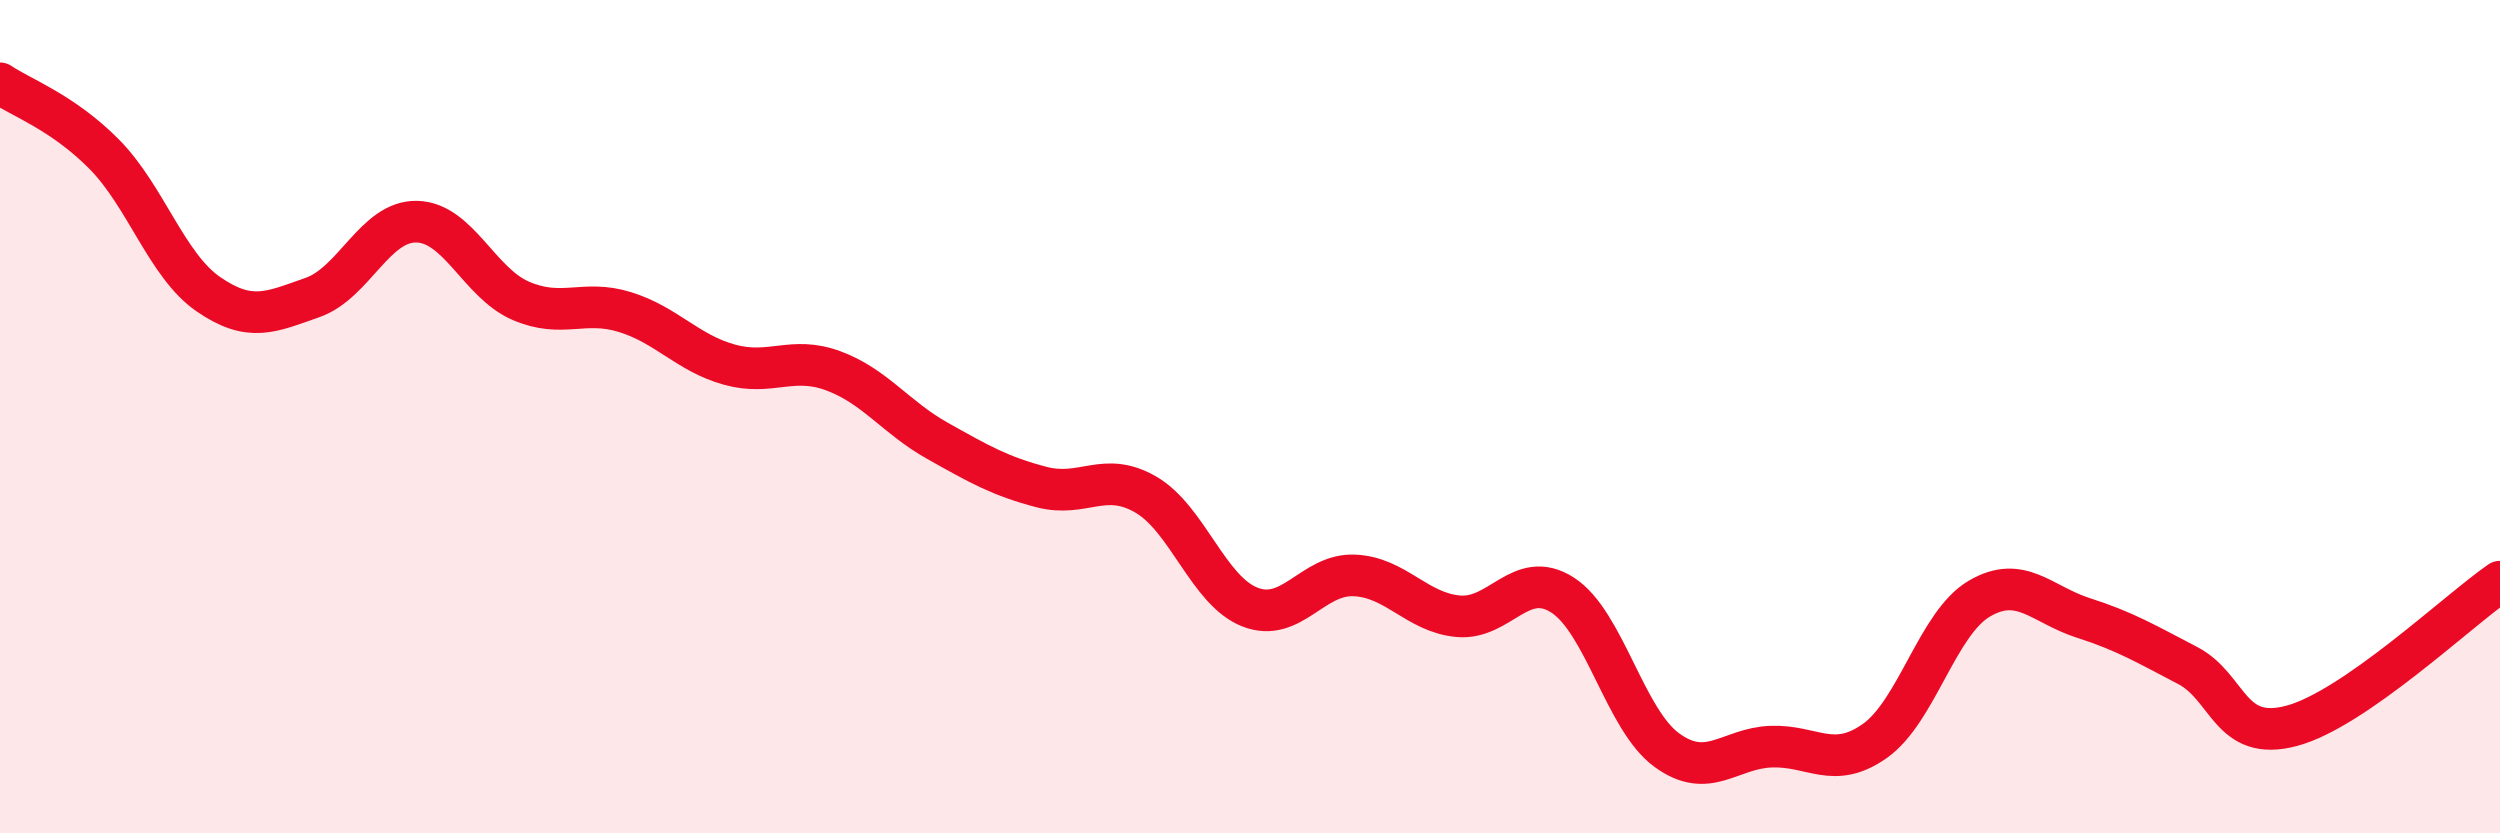
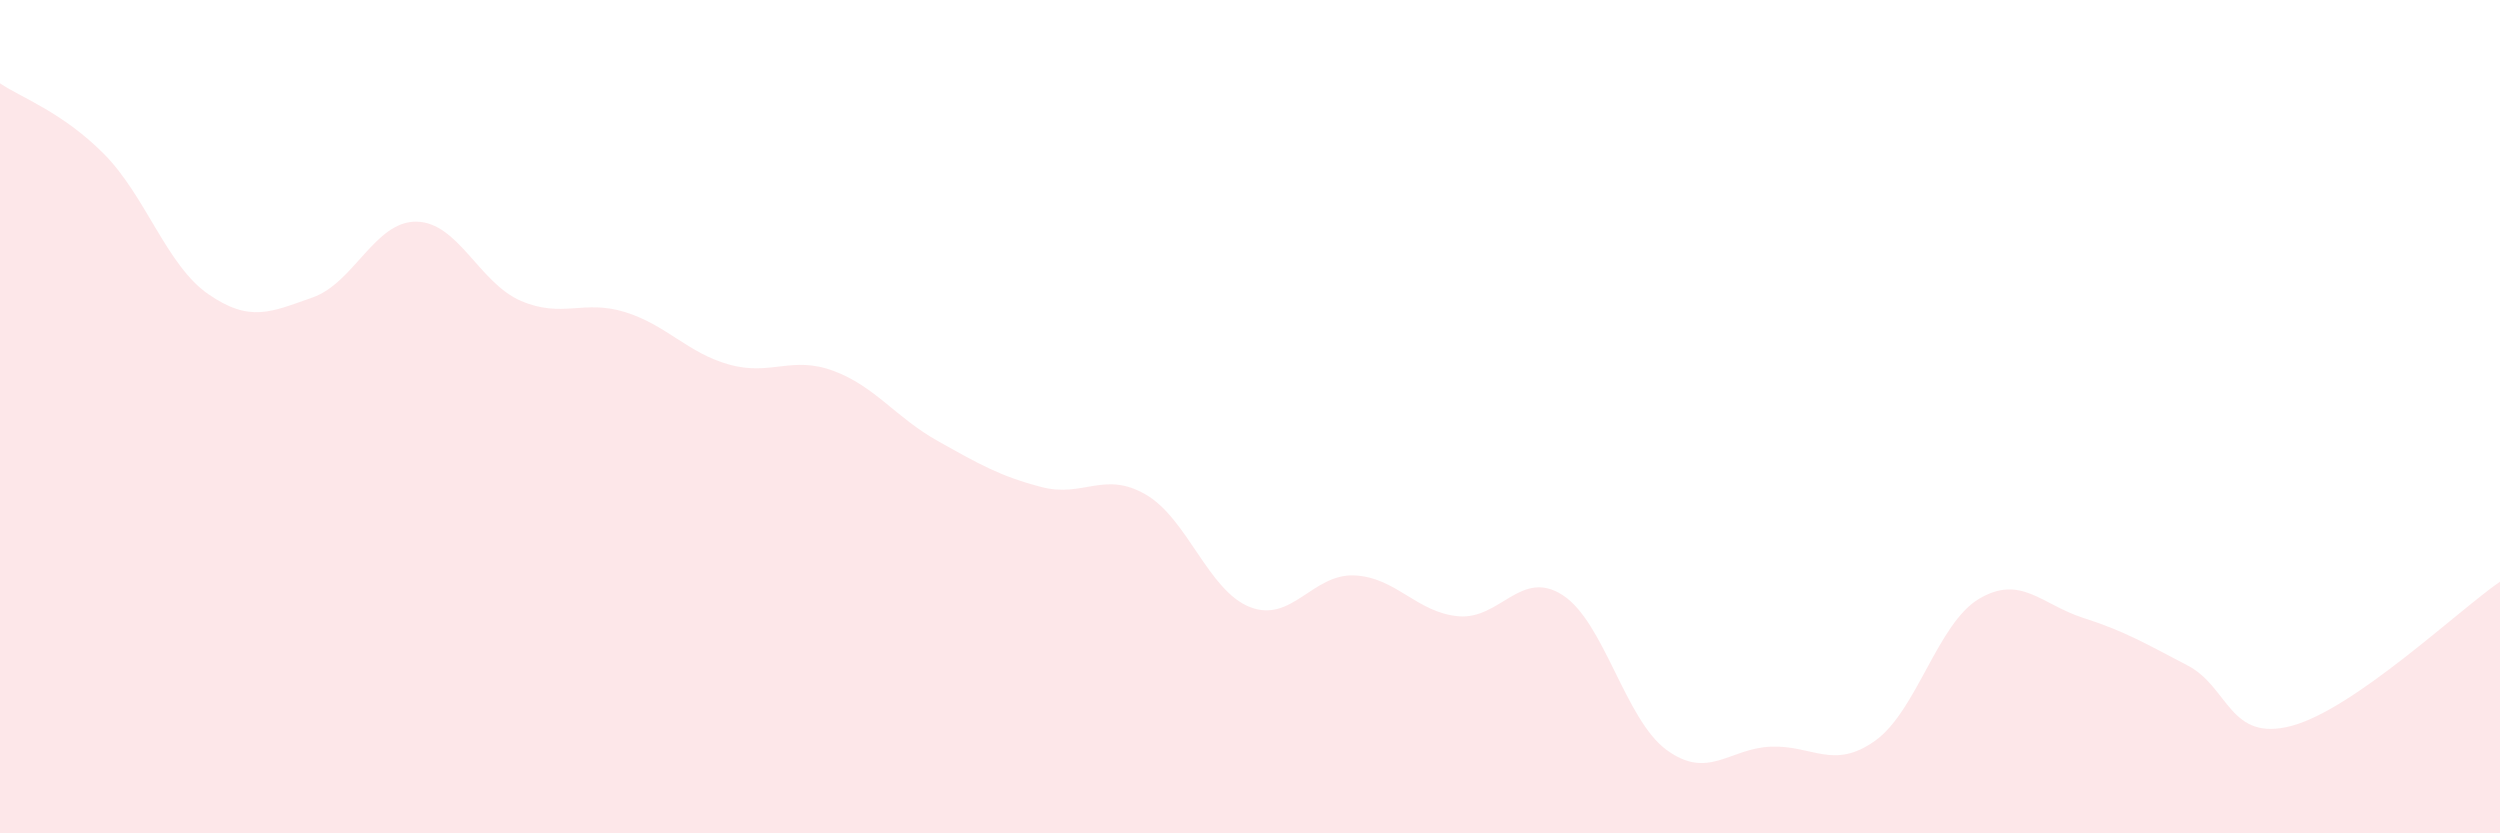
<svg xmlns="http://www.w3.org/2000/svg" width="60" height="20" viewBox="0 0 60 20">
  <path d="M 0,2 C 0.5,2.34 1.5,2.69 2.5,3.7 C 3.5,4.71 4,6.37 5,7.06 C 6,7.75 6.5,7.49 7.5,7.14 C 8.5,6.79 9,5.3 10,5.32 C 11,5.34 11.5,6.79 12.5,7.22 C 13.5,7.65 14,7.18 15,7.49 C 16,7.8 16.5,8.47 17.5,8.75 C 18.5,9.03 19,8.53 20,8.9 C 21,9.27 21.5,10.02 22.5,10.58 C 23.5,11.14 24,11.43 25,11.69 C 26,11.95 26.5,11.29 27.5,11.87 C 28.5,12.45 29,14.18 30,14.57 C 31,14.96 31.5,13.77 32.5,13.81 C 33.5,13.85 34,14.7 35,14.79 C 36,14.88 36.5,13.64 37.5,14.28 C 38.5,14.92 39,17.27 40,18 C 41,18.73 41.5,17.96 42.5,17.92 C 43.5,17.88 44,18.49 45,17.78 C 46,17.07 46.5,14.96 47.5,14.37 C 48.5,13.78 49,14.51 50,14.83 C 51,15.15 51.5,15.45 52.5,15.97 C 53.5,16.49 53.5,17.82 55,17.42 C 56.5,17.02 59,14.65 60,13.96L60 20L0 20Z" fill="#EB0A25" opacity="0.1" stroke-linecap="round" stroke-linejoin="round" />
-   <path d="M 0,2 C 0.5,2.34 1.5,2.69 2.5,3.7 C 3.5,4.71 4,6.37 5,7.06 C 6,7.75 6.5,7.49 7.5,7.14 C 8.5,6.79 9,5.3 10,5.32 C 11,5.34 11.5,6.79 12.5,7.22 C 13.5,7.65 14,7.18 15,7.49 C 16,7.8 16.5,8.47 17.5,8.75 C 18.5,9.03 19,8.53 20,8.9 C 21,9.27 21.5,10.02 22.5,10.58 C 23.5,11.14 24,11.43 25,11.69 C 26,11.95 26.5,11.29 27.5,11.87 C 28.5,12.45 29,14.18 30,14.57 C 31,14.96 31.5,13.77 32.5,13.81 C 33.5,13.85 34,14.7 35,14.79 C 36,14.88 36.5,13.64 37.5,14.28 C 38.5,14.92 39,17.27 40,18 C 41,18.73 41.5,17.96 42.5,17.92 C 43.5,17.88 44,18.49 45,17.78 C 46,17.07 46.5,14.96 47.5,14.37 C 48.5,13.78 49,14.51 50,14.83 C 51,15.15 51.5,15.45 52.5,15.97 C 53.5,16.49 53.5,17.82 55,17.42 C 56.5,17.02 59,14.65 60,13.96" stroke="#EB0A25" stroke-width="1" fill="none" stroke-linecap="round" stroke-linejoin="round" />
</svg>